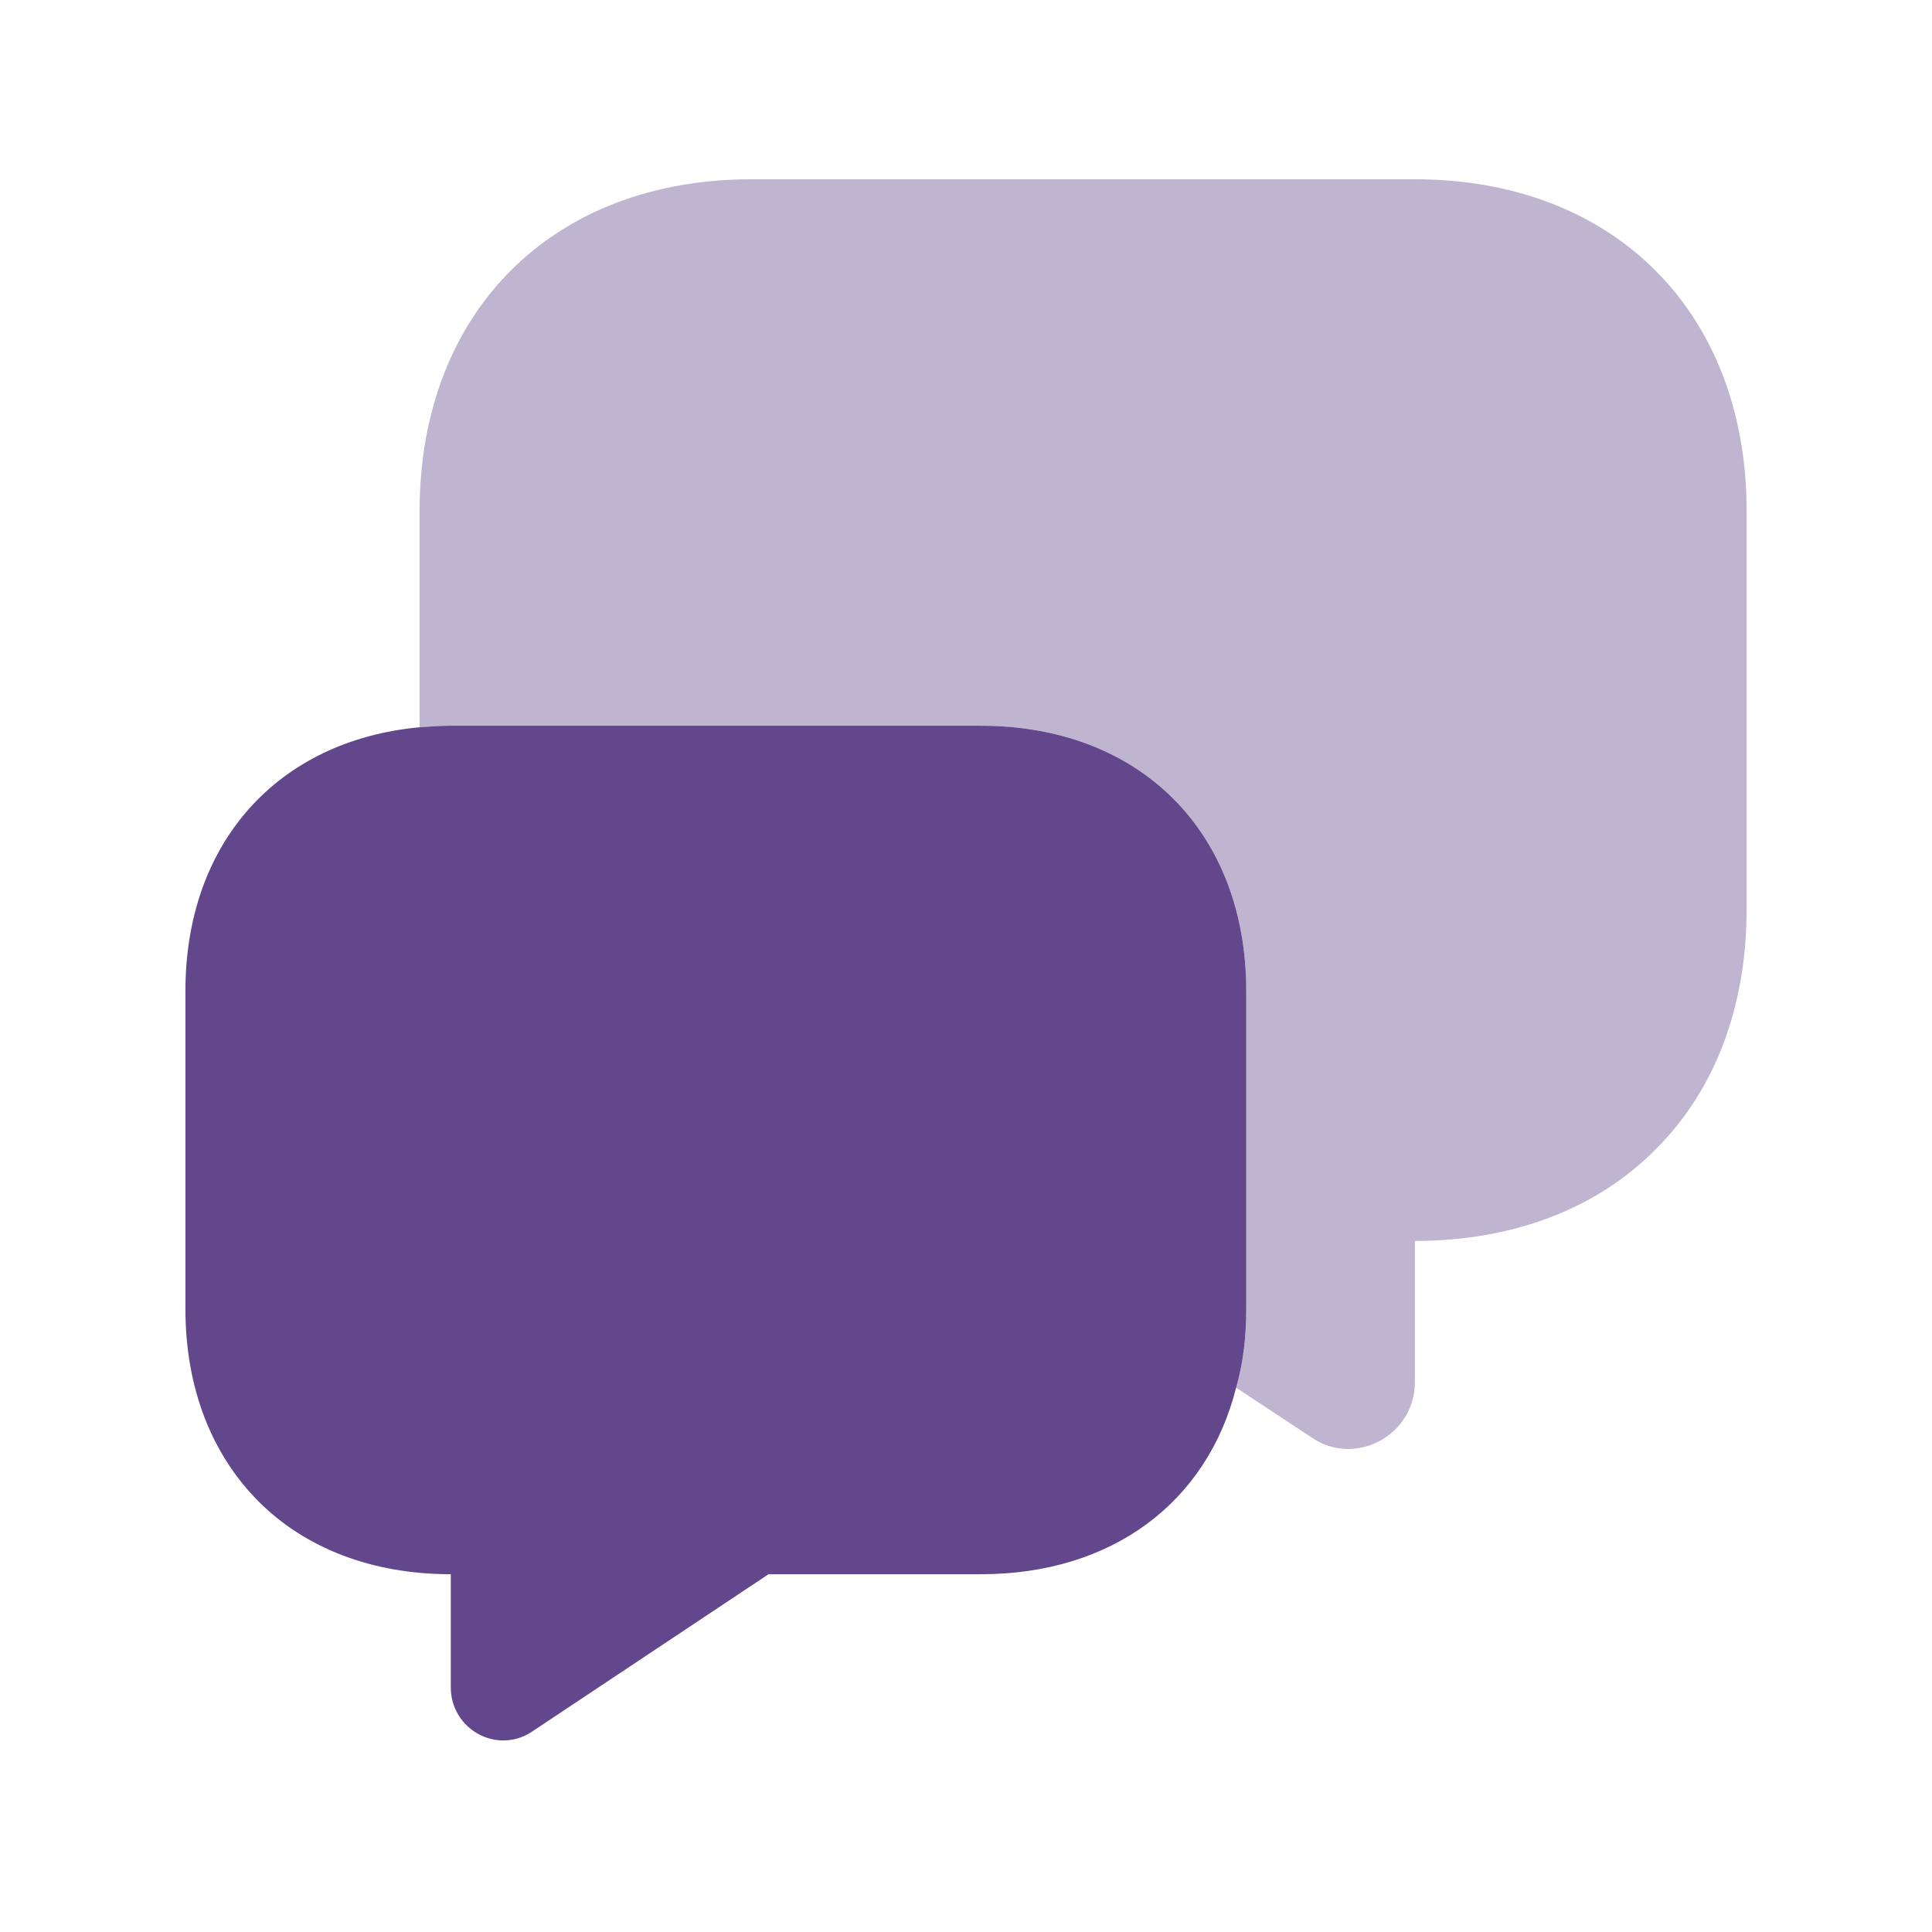
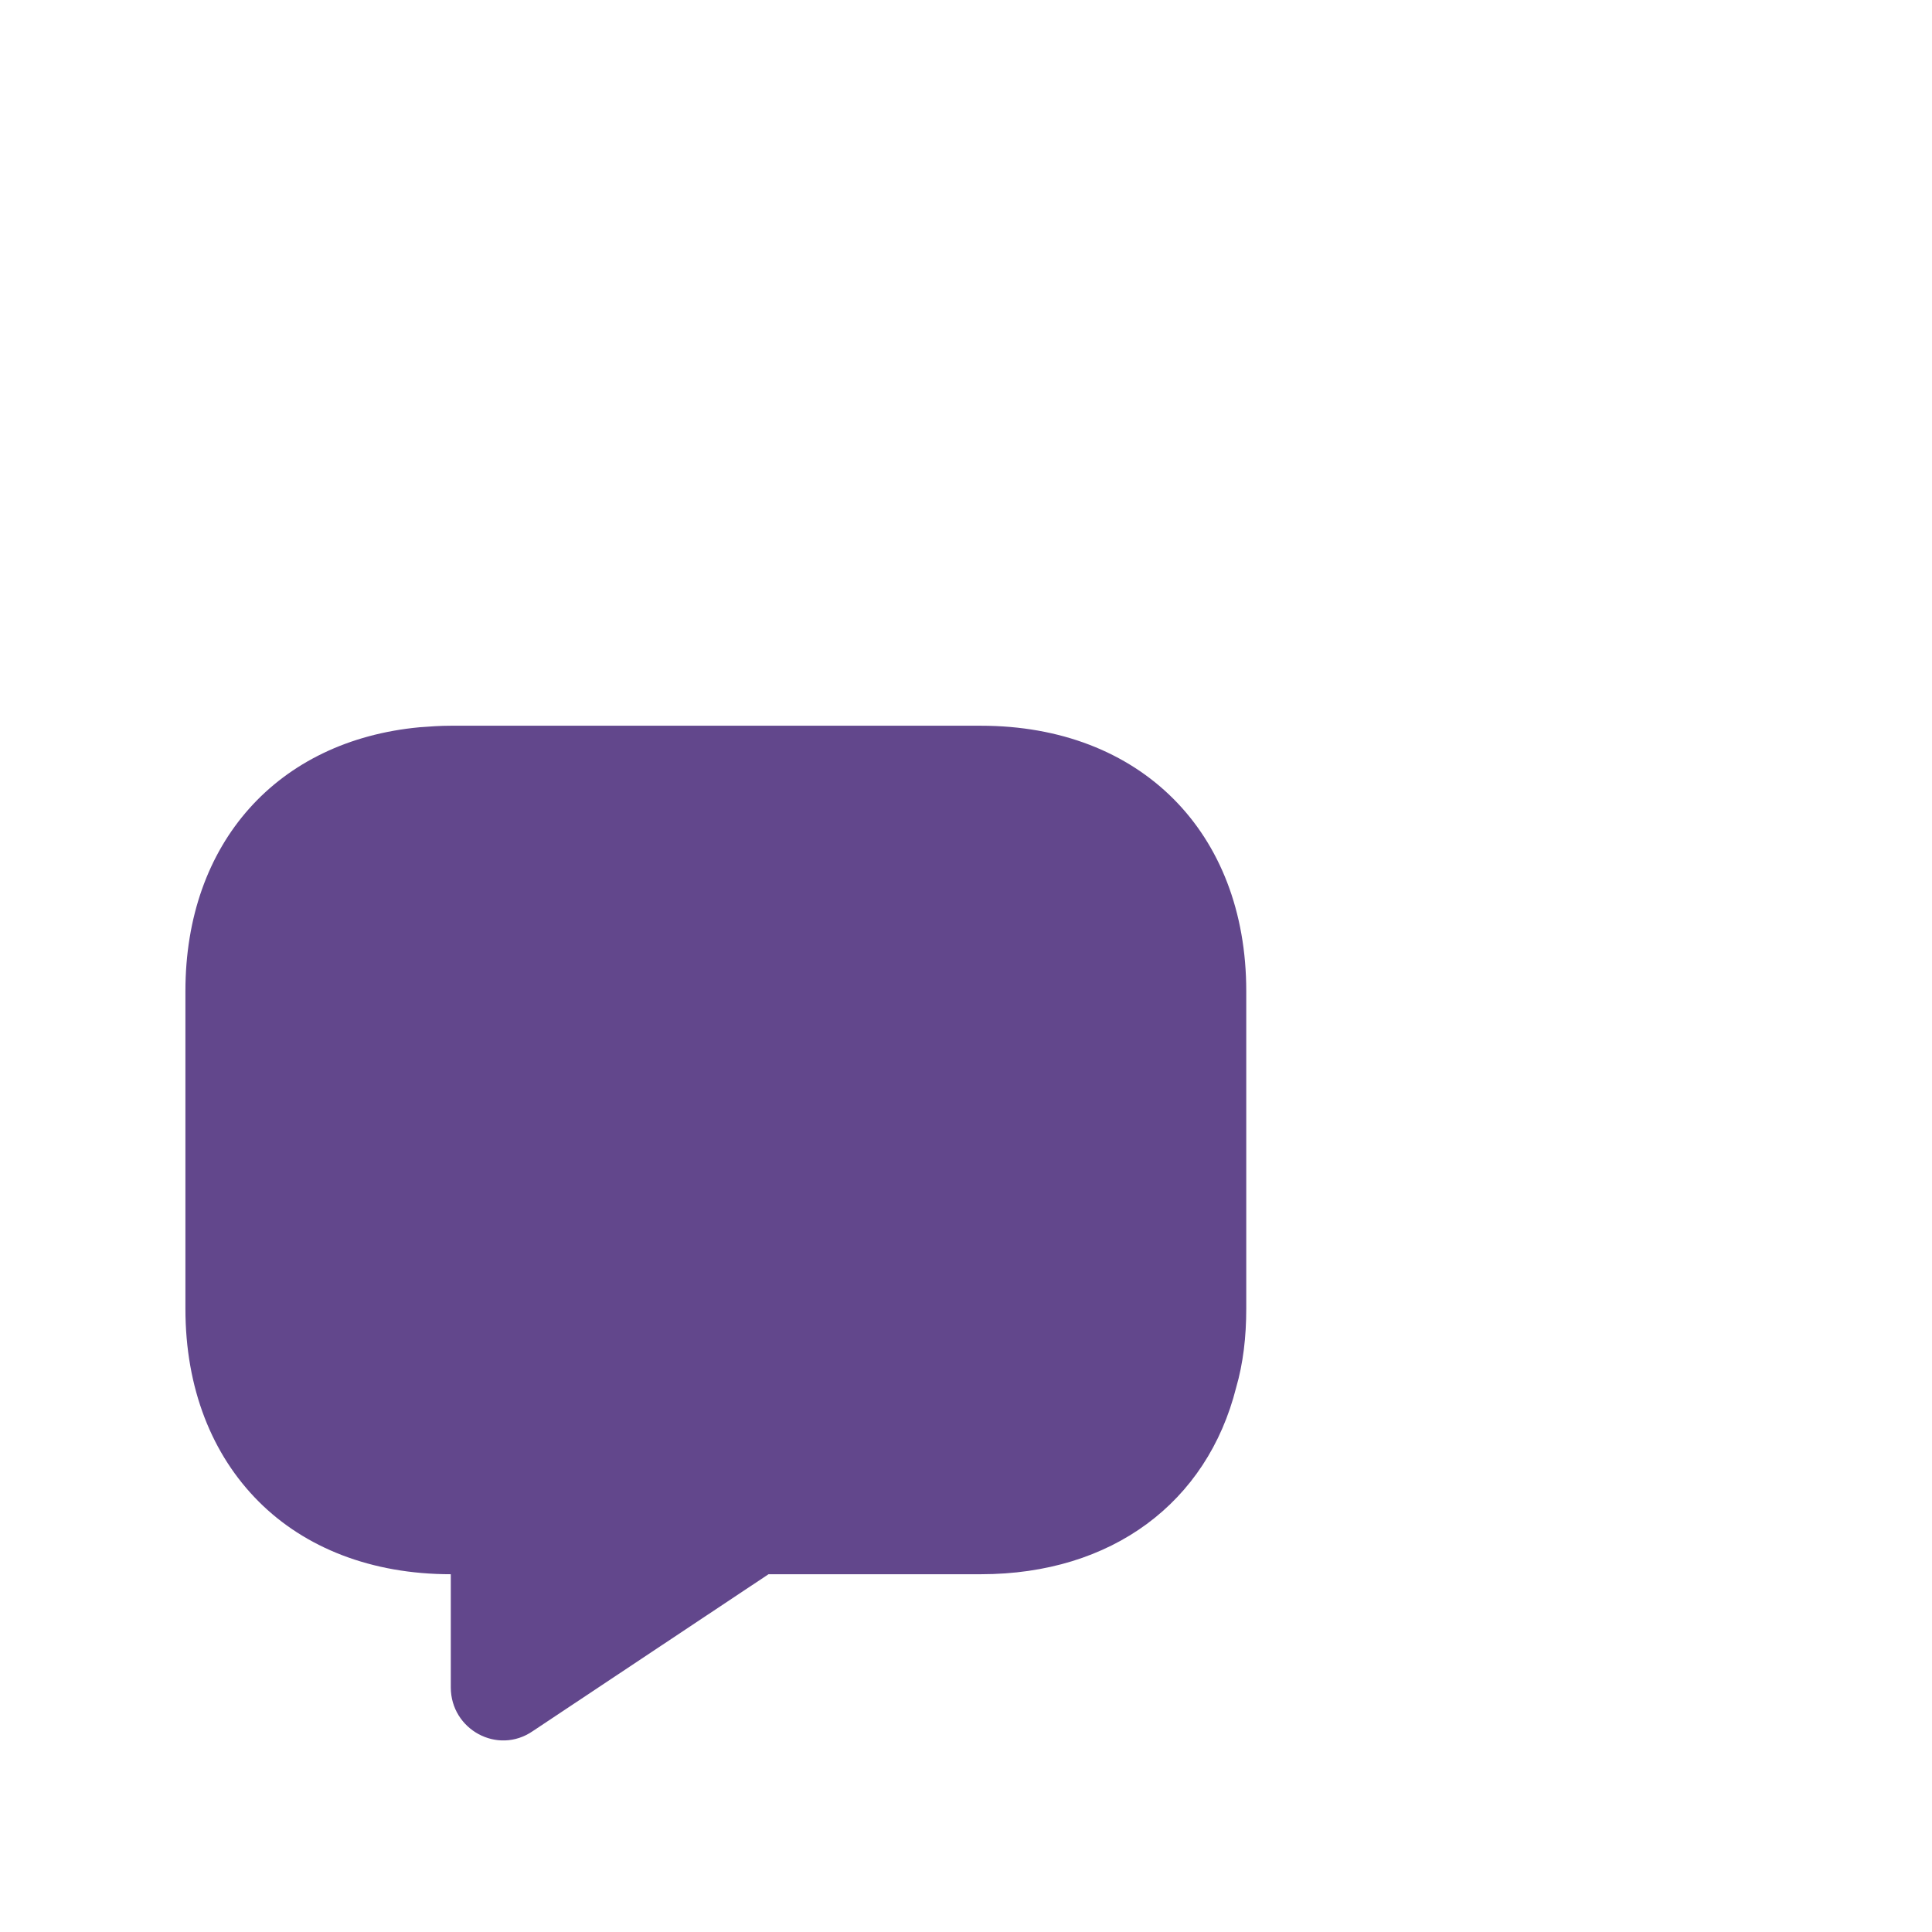
<svg xmlns="http://www.w3.org/2000/svg" width="33" height="33" viewBox="0 0 33 33" fill="none">
-   <path opacity="0.4" d="M29.834 8.729V15.529C29.834 17.223 29.274 18.649 28.274 19.636C27.287 20.636 25.86 21.196 24.167 21.196V23.609C24.167 24.516 23.154 25.062 22.407 24.556L21.114 23.703C21.234 23.289 21.287 22.836 21.287 22.356V16.929C21.287 14.209 19.474 12.396 16.754 12.396H7.7C7.514 12.396 7.34 12.409 7.167 12.422V8.729C7.167 5.329 9.434 3.062 12.834 3.062H24.167C27.567 3.062 29.834 5.329 29.834 8.729Z" fill="#62478C" />
  <path d="M21.287 16.929V22.355C21.287 22.835 21.234 23.289 21.114 23.702C20.62 25.662 18.994 26.889 16.754 26.889H13.127L9.1 29.569C8.5 29.982 7.7 29.542 7.7 28.822V26.889C6.34 26.889 5.207 26.436 4.42 25.649C3.62 24.849 3.167 23.715 3.167 22.355V16.929C3.167 14.396 4.74 12.649 7.167 12.422C7.34 12.409 7.514 12.396 7.7 12.396H16.754C19.474 12.396 21.287 14.209 21.287 16.929Z" fill="#62478C" />
</svg>